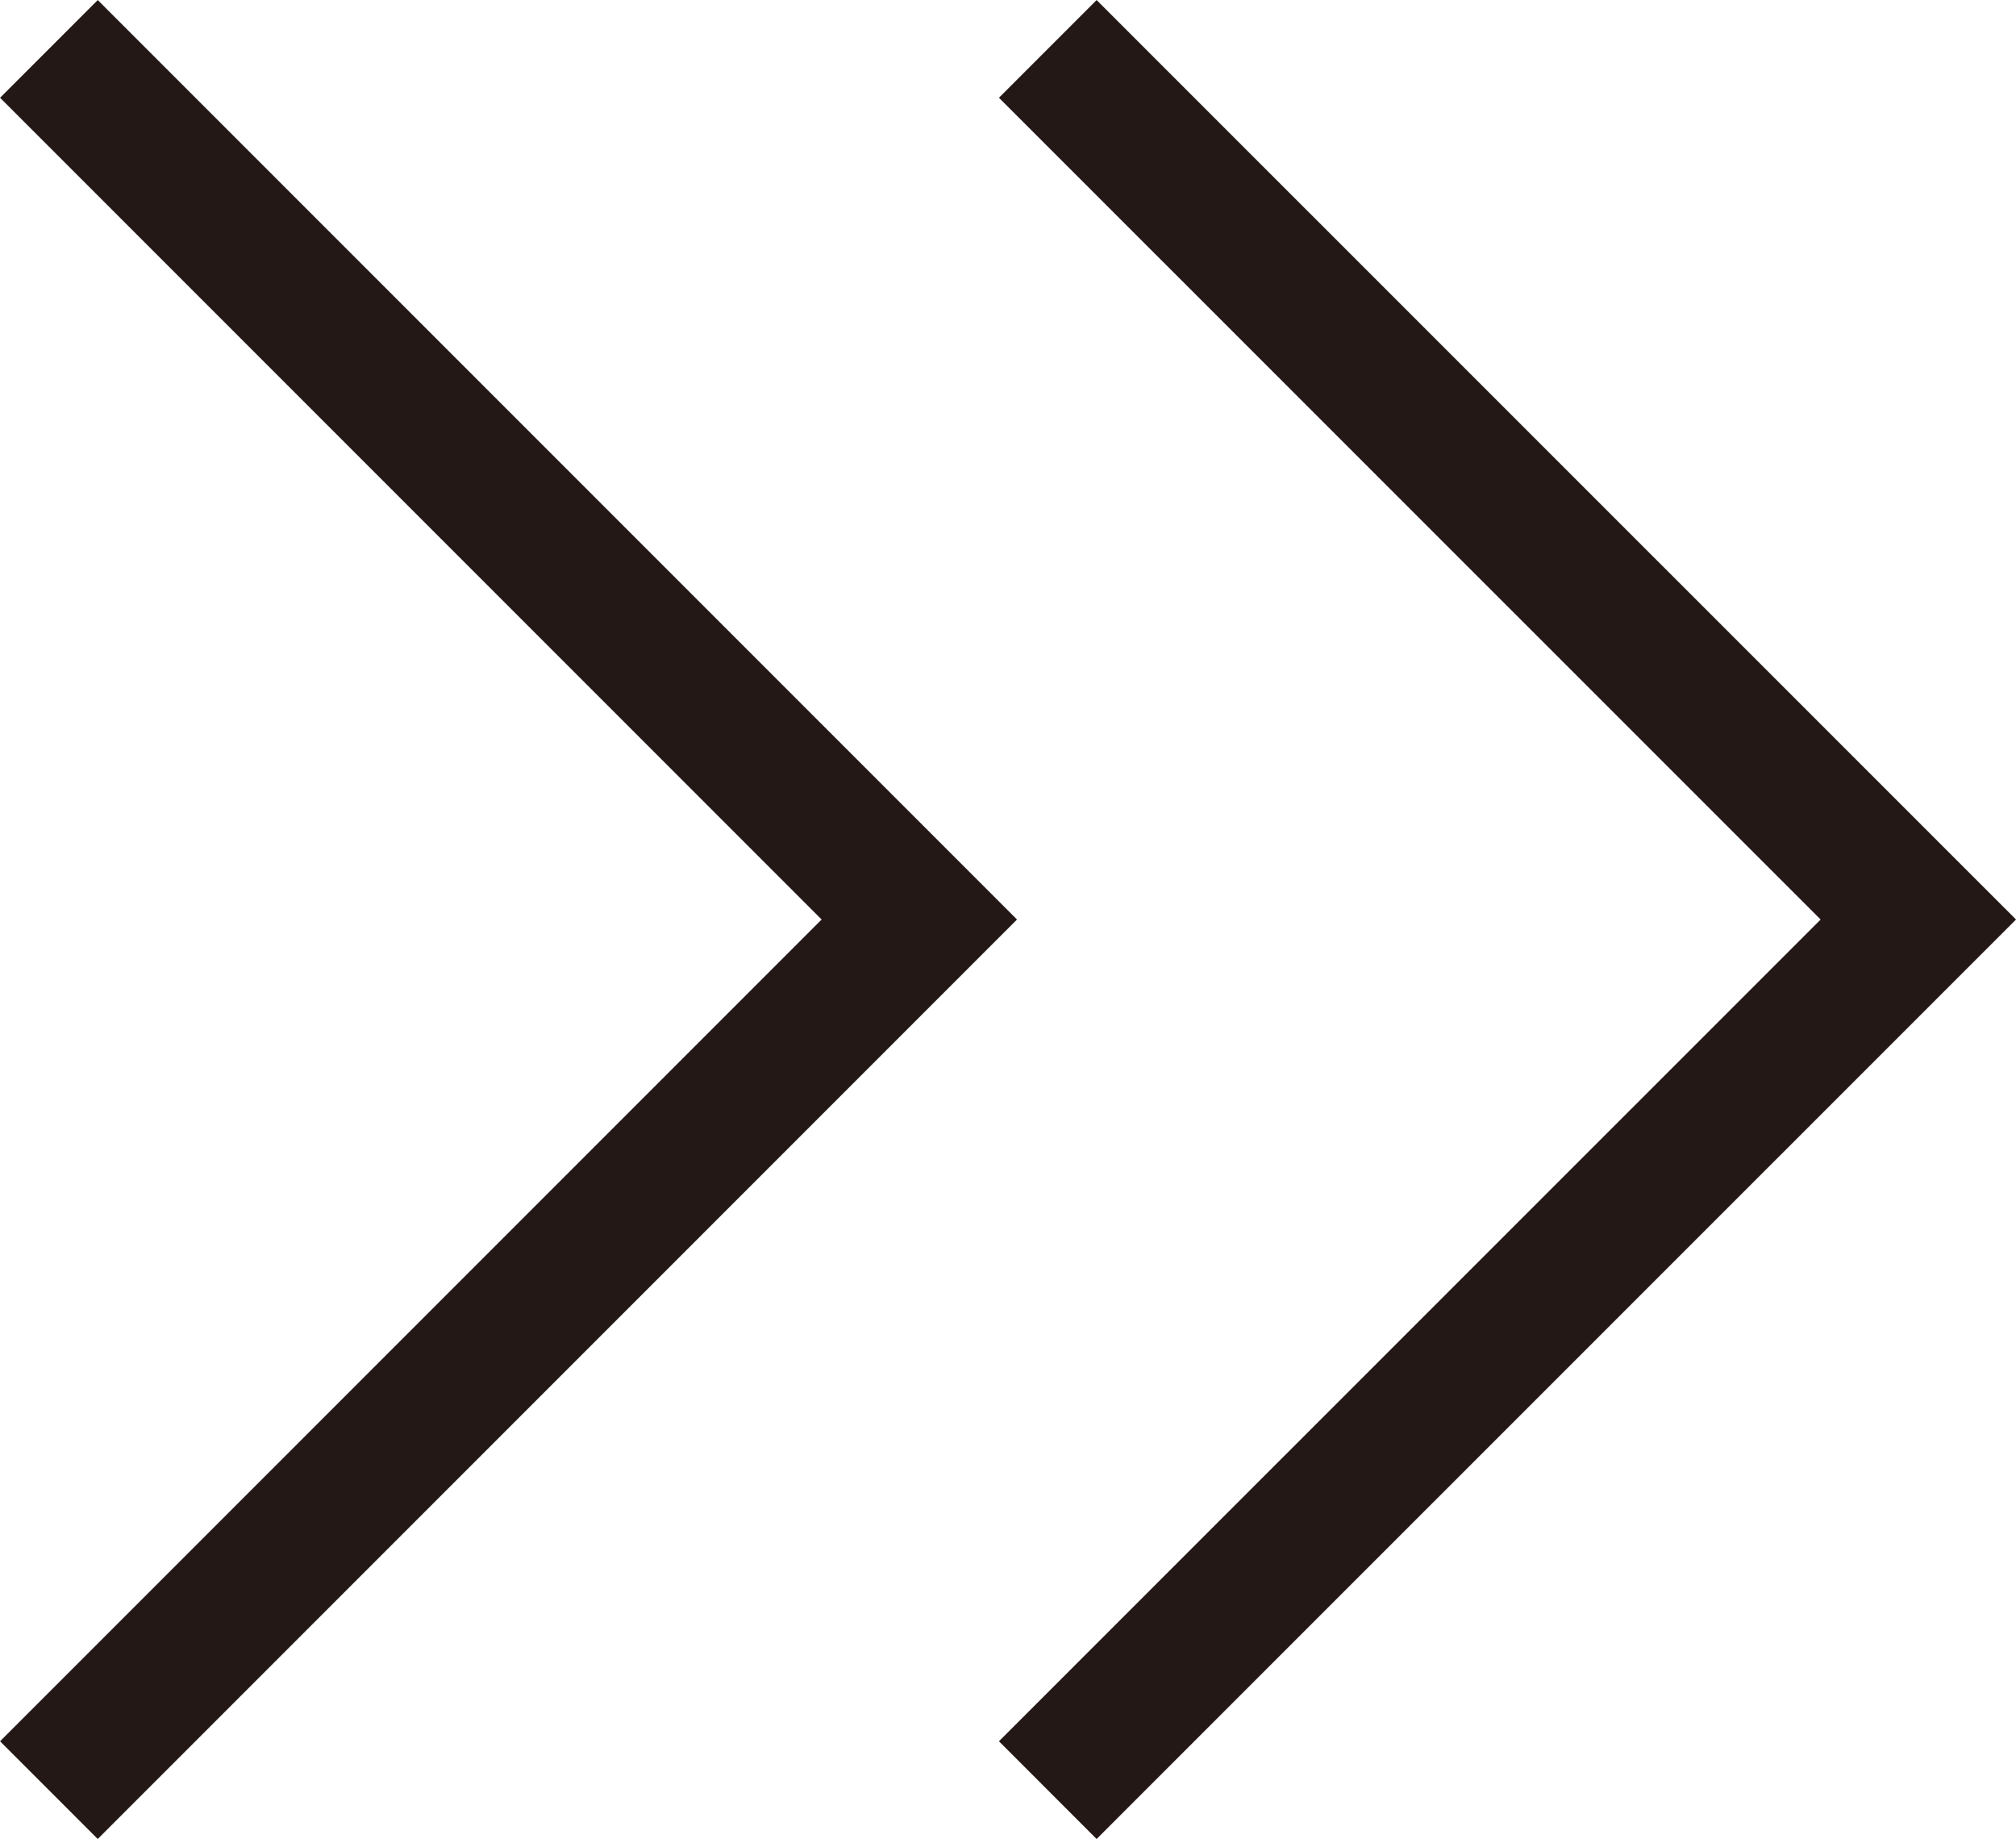
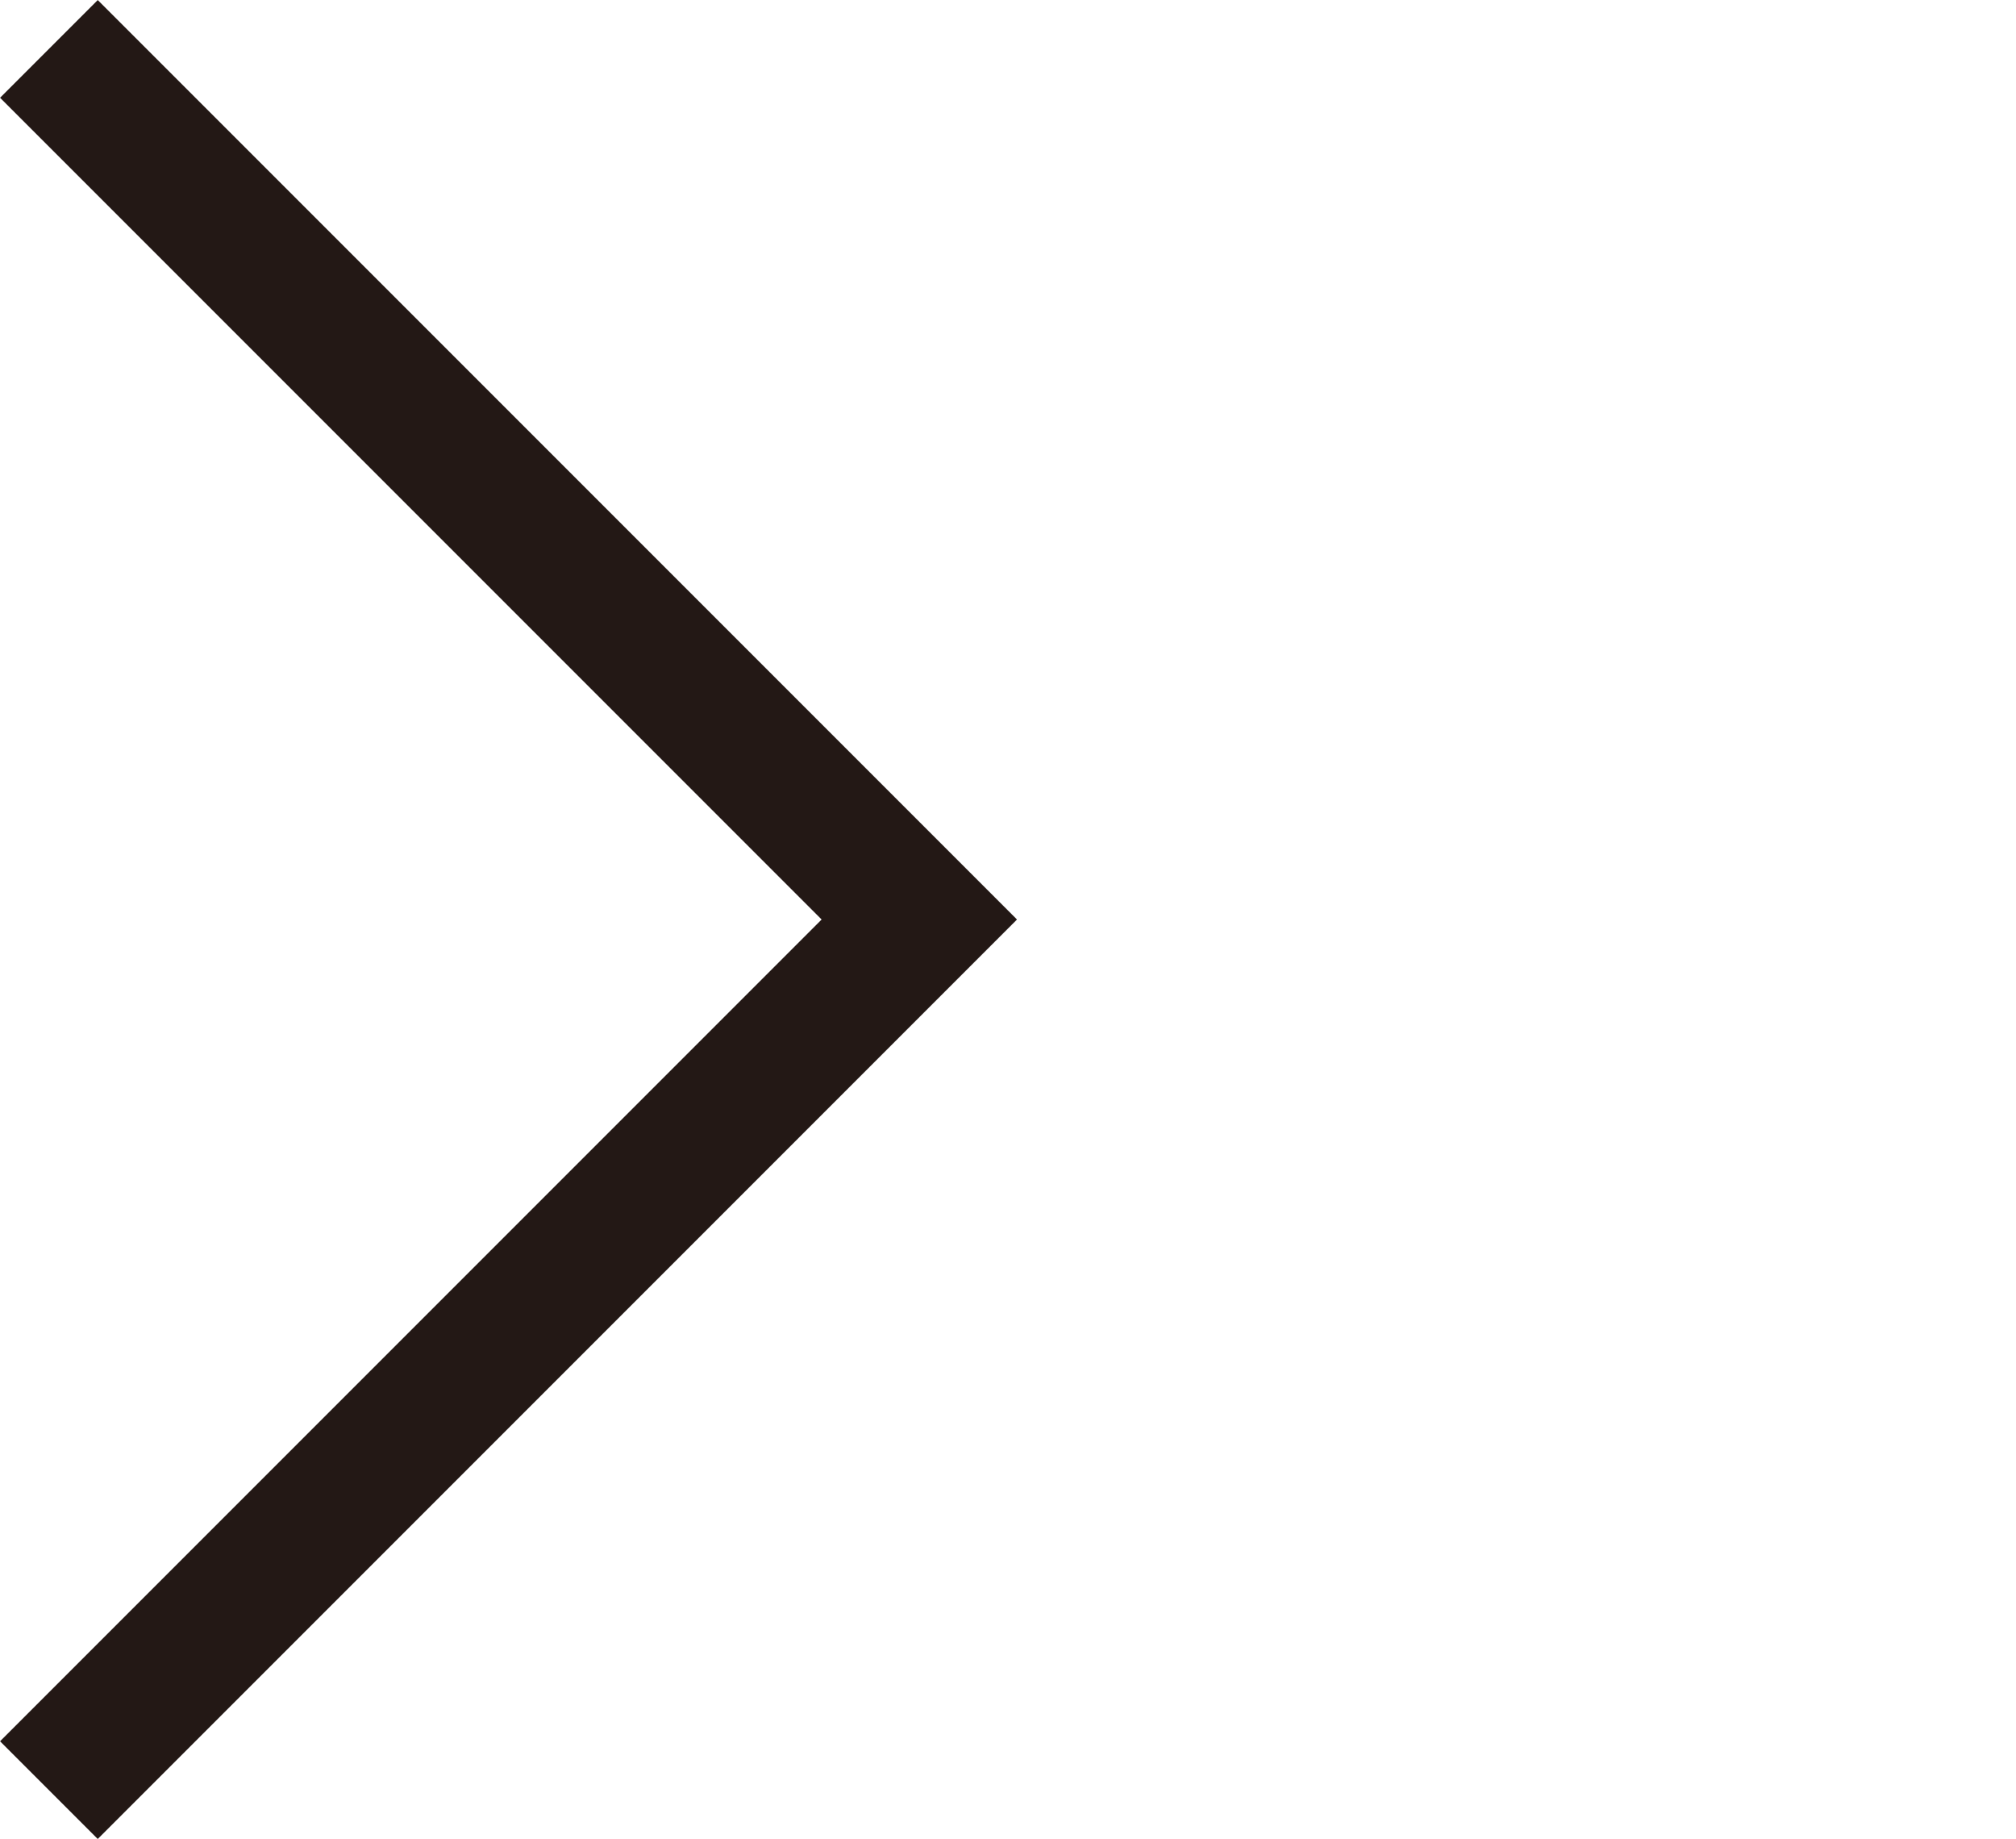
<svg xmlns="http://www.w3.org/2000/svg" width="14.594" height="13.309" viewBox="0 0 14.594 13.309">
  <defs>
    <style>.cls-1{fill:none;stroke:#231815;stroke-miterlimit:10;}</style>
  </defs>
  <g id="レイヤー_2" data-name="レイヤー 2">
    <g id="レイヤー_1-2" data-name="レイヤー 1">
-       <polyline class="cls-1" points="7.585 0.354 13.887 6.655 7.585 12.956" />
      <polyline class="cls-1" points="0.354 0.354 6.655 6.655 0.354 12.956" />
    </g>
  </g>
</svg>